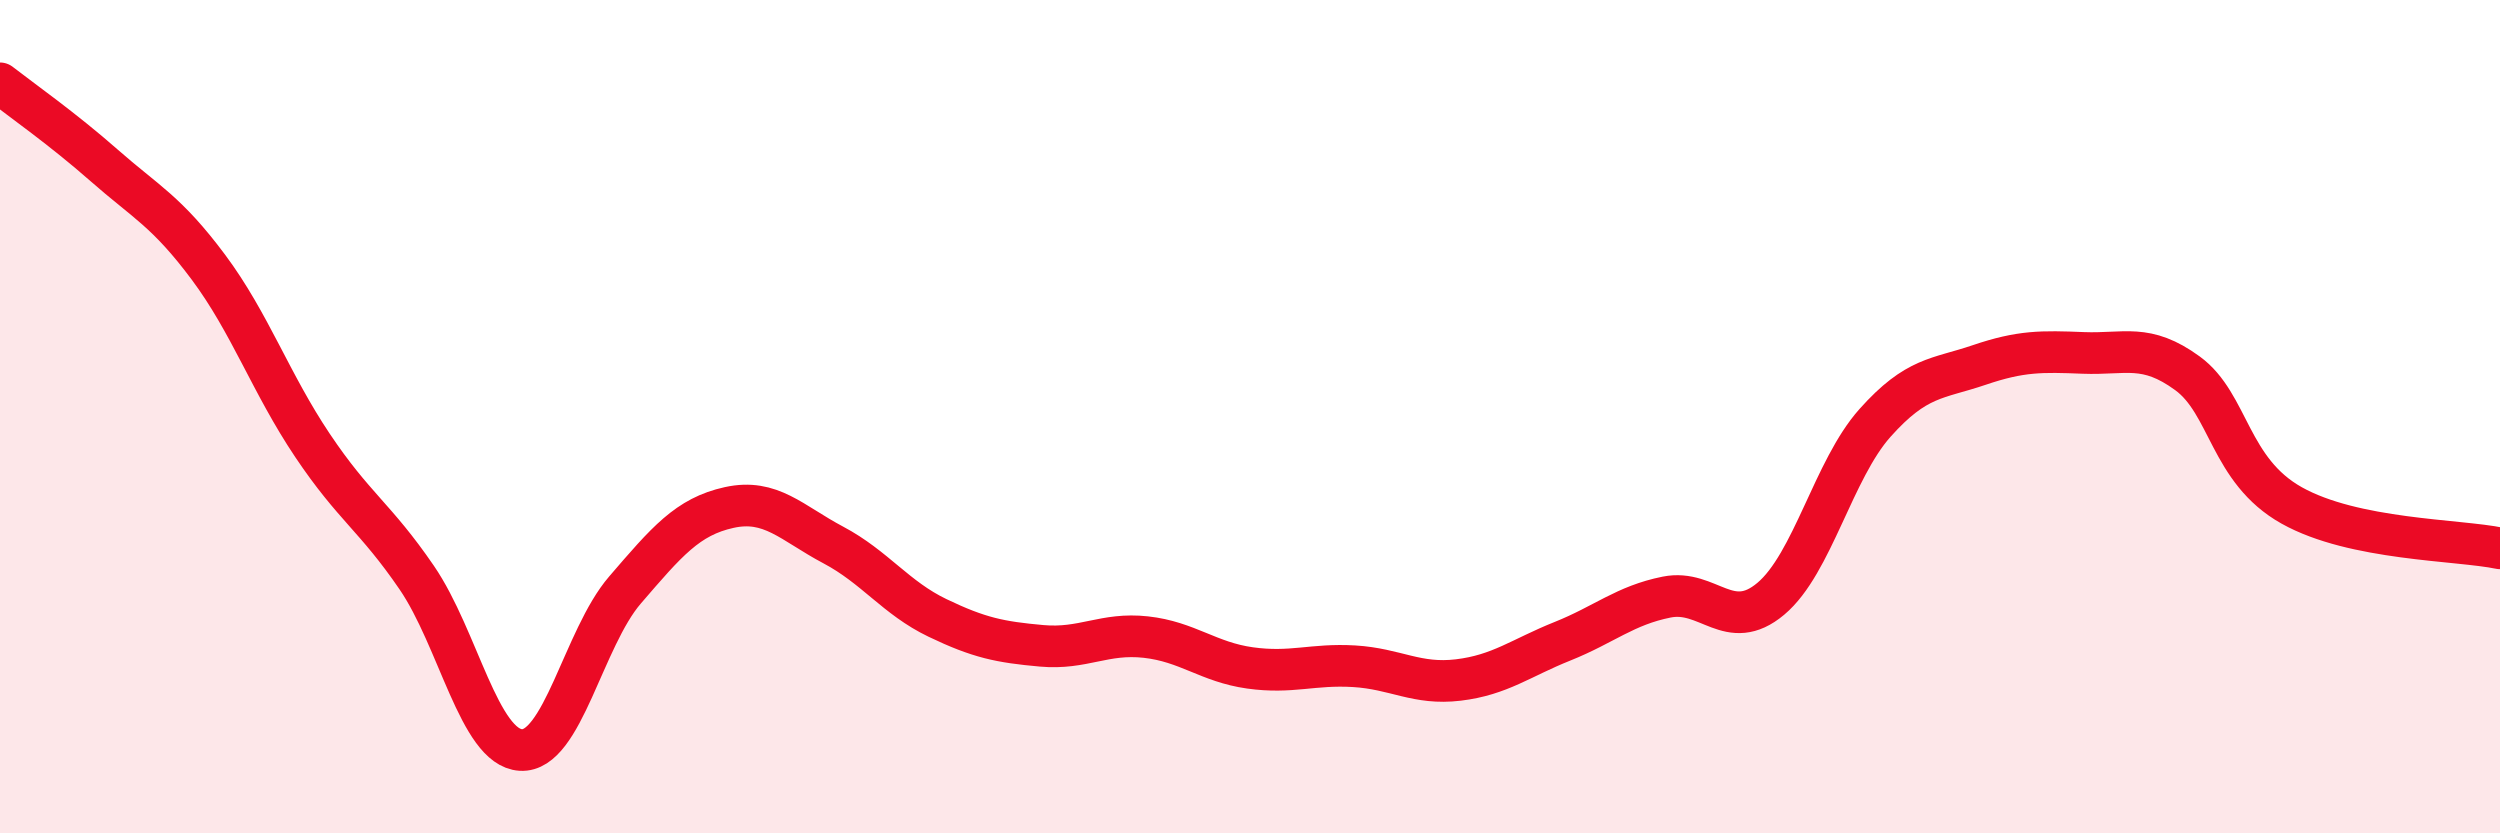
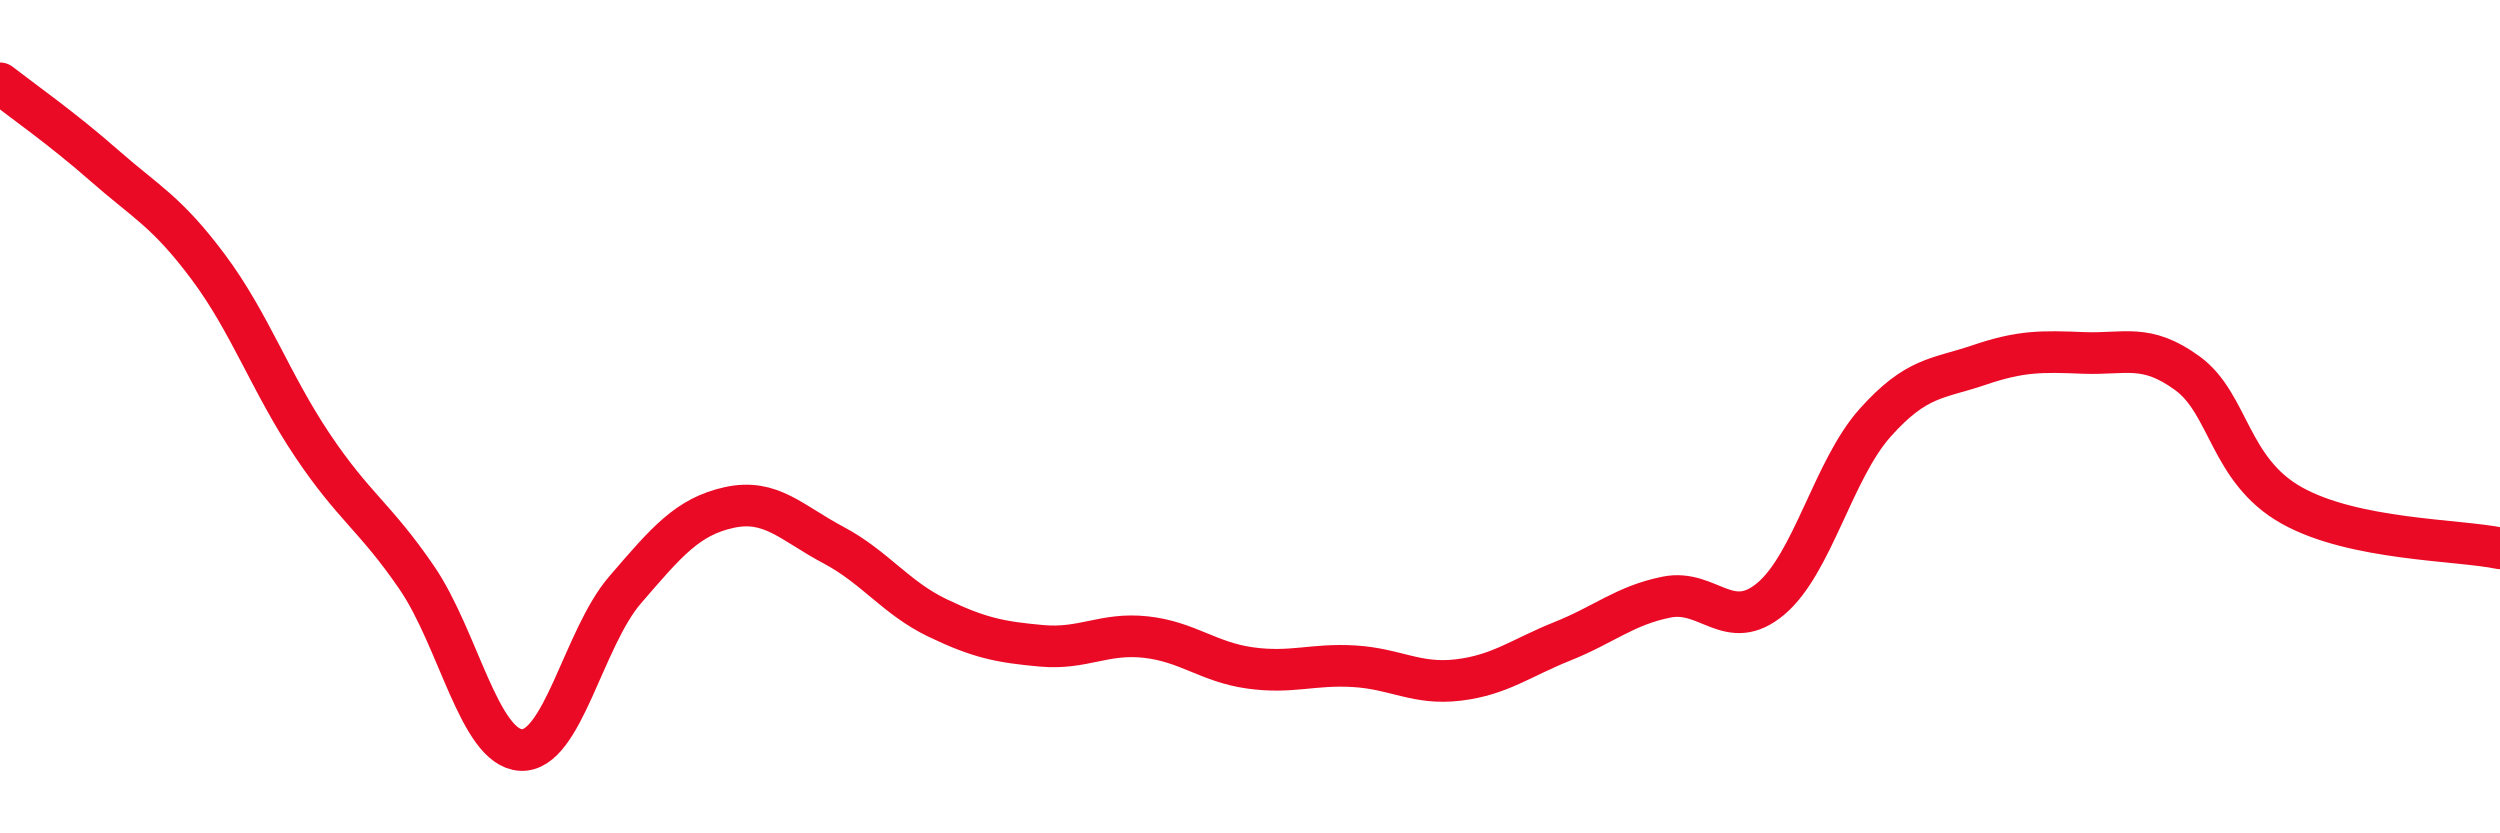
<svg xmlns="http://www.w3.org/2000/svg" width="60" height="20" viewBox="0 0 60 20">
-   <path d="M 0,2 C 0.5,2.39 1.5,3.09 2.5,3.97 C 3.5,4.85 4,5.07 5,6.41 C 6,7.75 6.5,9.2 7.5,10.69 C 8.5,12.18 9,12.4 10,13.86 C 11,15.32 11.5,17.94 12.5,18 C 13.5,18.06 14,15.32 15,14.16 C 16,13 16.5,12.4 17.5,12.18 C 18.5,11.96 19,12.55 20,13.08 C 21,13.61 21.5,14.35 22.5,14.83 C 23.5,15.31 24,15.41 25,15.5 C 26,15.59 26.5,15.18 27.5,15.29 C 28.5,15.4 29,15.89 30,16.03 C 31,16.17 31.5,15.93 32.5,15.99 C 33.5,16.05 34,16.44 35,16.32 C 36,16.2 36.5,15.79 37.5,15.39 C 38.5,14.99 39,14.53 40,14.33 C 41,14.13 41.5,15.21 42.5,14.37 C 43.5,13.53 44,11.27 45,10.15 C 46,9.03 46.5,9.1 47.5,8.76 C 48.5,8.42 49,8.43 50,8.47 C 51,8.51 51.5,8.23 52.5,8.96 C 53.5,9.69 53.5,11.29 55,12.13 C 56.5,12.97 59,12.95 60,13.16L60 20L0 20Z" fill="#EB0A25" opacity="0.1" stroke-linecap="round" stroke-linejoin="round" />
  <path d="M 0,2 C 0.5,2.39 1.5,3.09 2.5,3.97 C 3.5,4.85 4,5.07 5,6.41 C 6,7.75 6.5,9.2 7.5,10.69 C 8.5,12.18 9,12.4 10,13.86 C 11,15.32 11.5,17.94 12.5,18 C 13.5,18.06 14,15.32 15,14.16 C 16,13 16.5,12.4 17.5,12.18 C 18.5,11.96 19,12.55 20,13.08 C 21,13.61 21.5,14.35 22.5,14.83 C 23.5,15.31 24,15.41 25,15.5 C 26,15.59 26.5,15.18 27.5,15.29 C 28.5,15.4 29,15.89 30,16.03 C 31,16.17 31.5,15.93 32.5,15.99 C 33.5,16.05 34,16.44 35,16.32 C 36,16.2 36.5,15.79 37.5,15.39 C 38.5,14.99 39,14.53 40,14.33 C 41,14.13 41.5,15.21 42.5,14.37 C 43.5,13.53 44,11.27 45,10.15 C 46,9.03 46.5,9.1 47.5,8.76 C 48.5,8.42 49,8.43 50,8.47 C 51,8.51 51.5,8.23 52.5,8.96 C 53.5,9.69 53.5,11.29 55,12.13 C 56.5,12.97 59,12.95 60,13.16" stroke="#EB0A25" stroke-width="1" fill="none" stroke-linecap="round" stroke-linejoin="round" />
</svg>